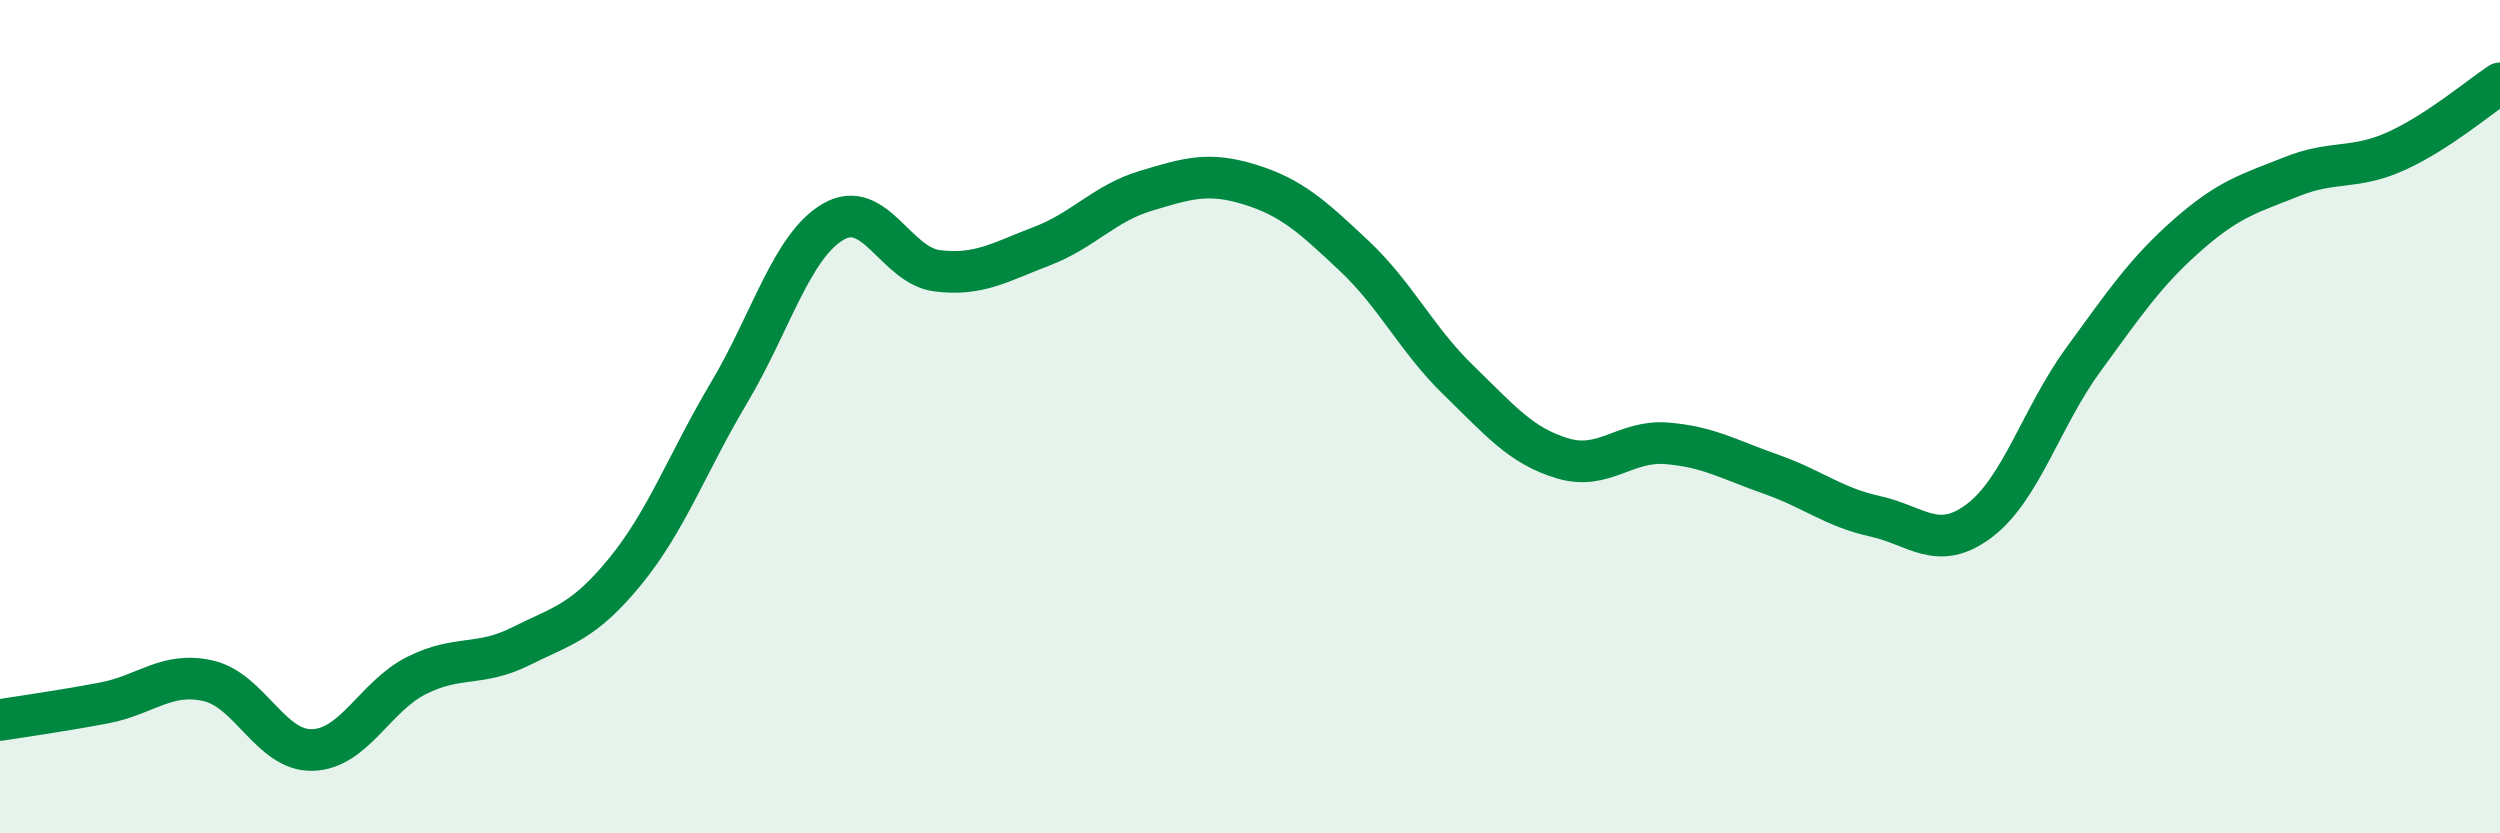
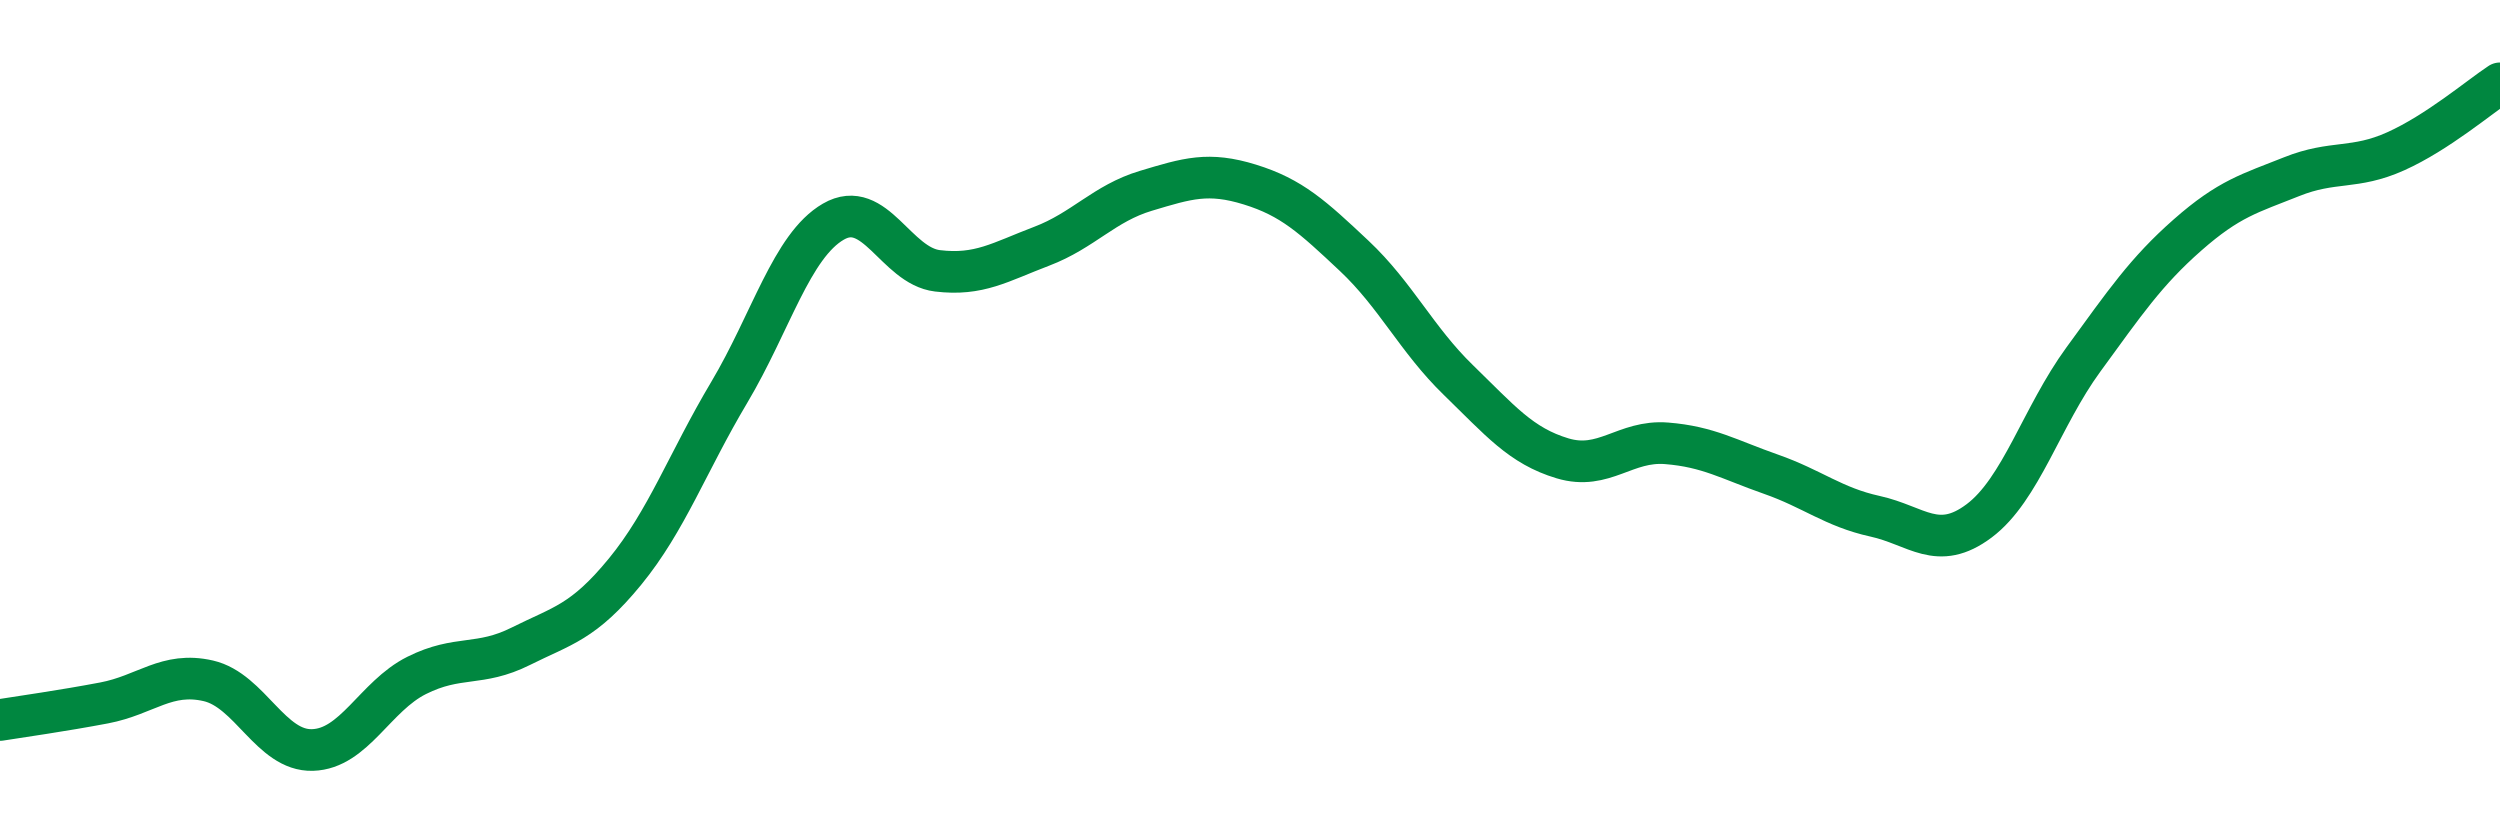
<svg xmlns="http://www.w3.org/2000/svg" width="60" height="20" viewBox="0 0 60 20">
-   <path d="M 0,17.28 C 0.5,17.2 1.5,17.06 2.5,16.87 C 3.5,16.68 4,16.11 5,16.34 C 6,16.57 6.5,18.03 7.5,18 C 8.5,17.97 9,16.71 10,16.21 C 11,15.71 11.5,16.01 12.5,15.51 C 13.5,15.01 14,14.94 15,13.72 C 16,12.5 16.5,11.1 17.5,9.42 C 18.5,7.74 19,5.9 20,5.32 C 21,4.74 21.5,6.38 22.5,6.5 C 23.5,6.62 24,6.29 25,5.91 C 26,5.53 26.5,4.88 27.5,4.58 C 28.5,4.28 29,4.12 30,4.43 C 31,4.74 31.5,5.2 32.5,6.14 C 33.5,7.08 34,8.15 35,9.12 C 36,10.09 36.5,10.7 37.5,11 C 38.5,11.3 39,10.56 40,10.64 C 41,10.72 41.5,11.03 42.5,11.38 C 43.5,11.73 44,12.17 45,12.39 C 46,12.61 46.5,13.25 47.5,12.5 C 48.5,11.75 49,10 50,8.63 C 51,7.26 51.5,6.52 52.5,5.64 C 53.5,4.76 54,4.64 55,4.24 C 56,3.84 56.5,4.08 57.5,3.63 C 58.5,3.18 59.5,2.33 60,2L60 20L0 20Z" fill="#008740" opacity="0.1" stroke-linecap="round" stroke-linejoin="round" />
  <path d="M 0,17.28 C 0.5,17.2 1.5,17.06 2.5,16.87 C 3.5,16.68 4,16.11 5,16.34 C 6,16.57 6.5,18.03 7.5,18 C 8.5,17.97 9,16.71 10,16.21 C 11,15.71 11.5,16.01 12.5,15.51 C 13.5,15.01 14,14.94 15,13.72 C 16,12.5 16.5,11.1 17.5,9.42 C 18.5,7.74 19,5.9 20,5.32 C 21,4.74 21.5,6.38 22.5,6.5 C 23.5,6.62 24,6.29 25,5.91 C 26,5.53 26.5,4.88 27.5,4.58 C 28.5,4.28 29,4.12 30,4.43 C 31,4.74 31.5,5.2 32.5,6.14 C 33.5,7.08 34,8.15 35,9.12 C 36,10.09 36.5,10.7 37.5,11 C 38.5,11.3 39,10.56 40,10.64 C 41,10.72 41.5,11.03 42.5,11.38 C 43.5,11.73 44,12.17 45,12.39 C 46,12.61 46.5,13.25 47.5,12.5 C 48.5,11.75 49,10 50,8.63 C 51,7.26 51.5,6.52 52.5,5.64 C 53.5,4.76 54,4.64 55,4.24 C 56,3.84 56.5,4.08 57.5,3.63 C 58.5,3.18 59.5,2.33 60,2" stroke="#008740" stroke-width="1" fill="none" stroke-linecap="round" stroke-linejoin="round" />
</svg>